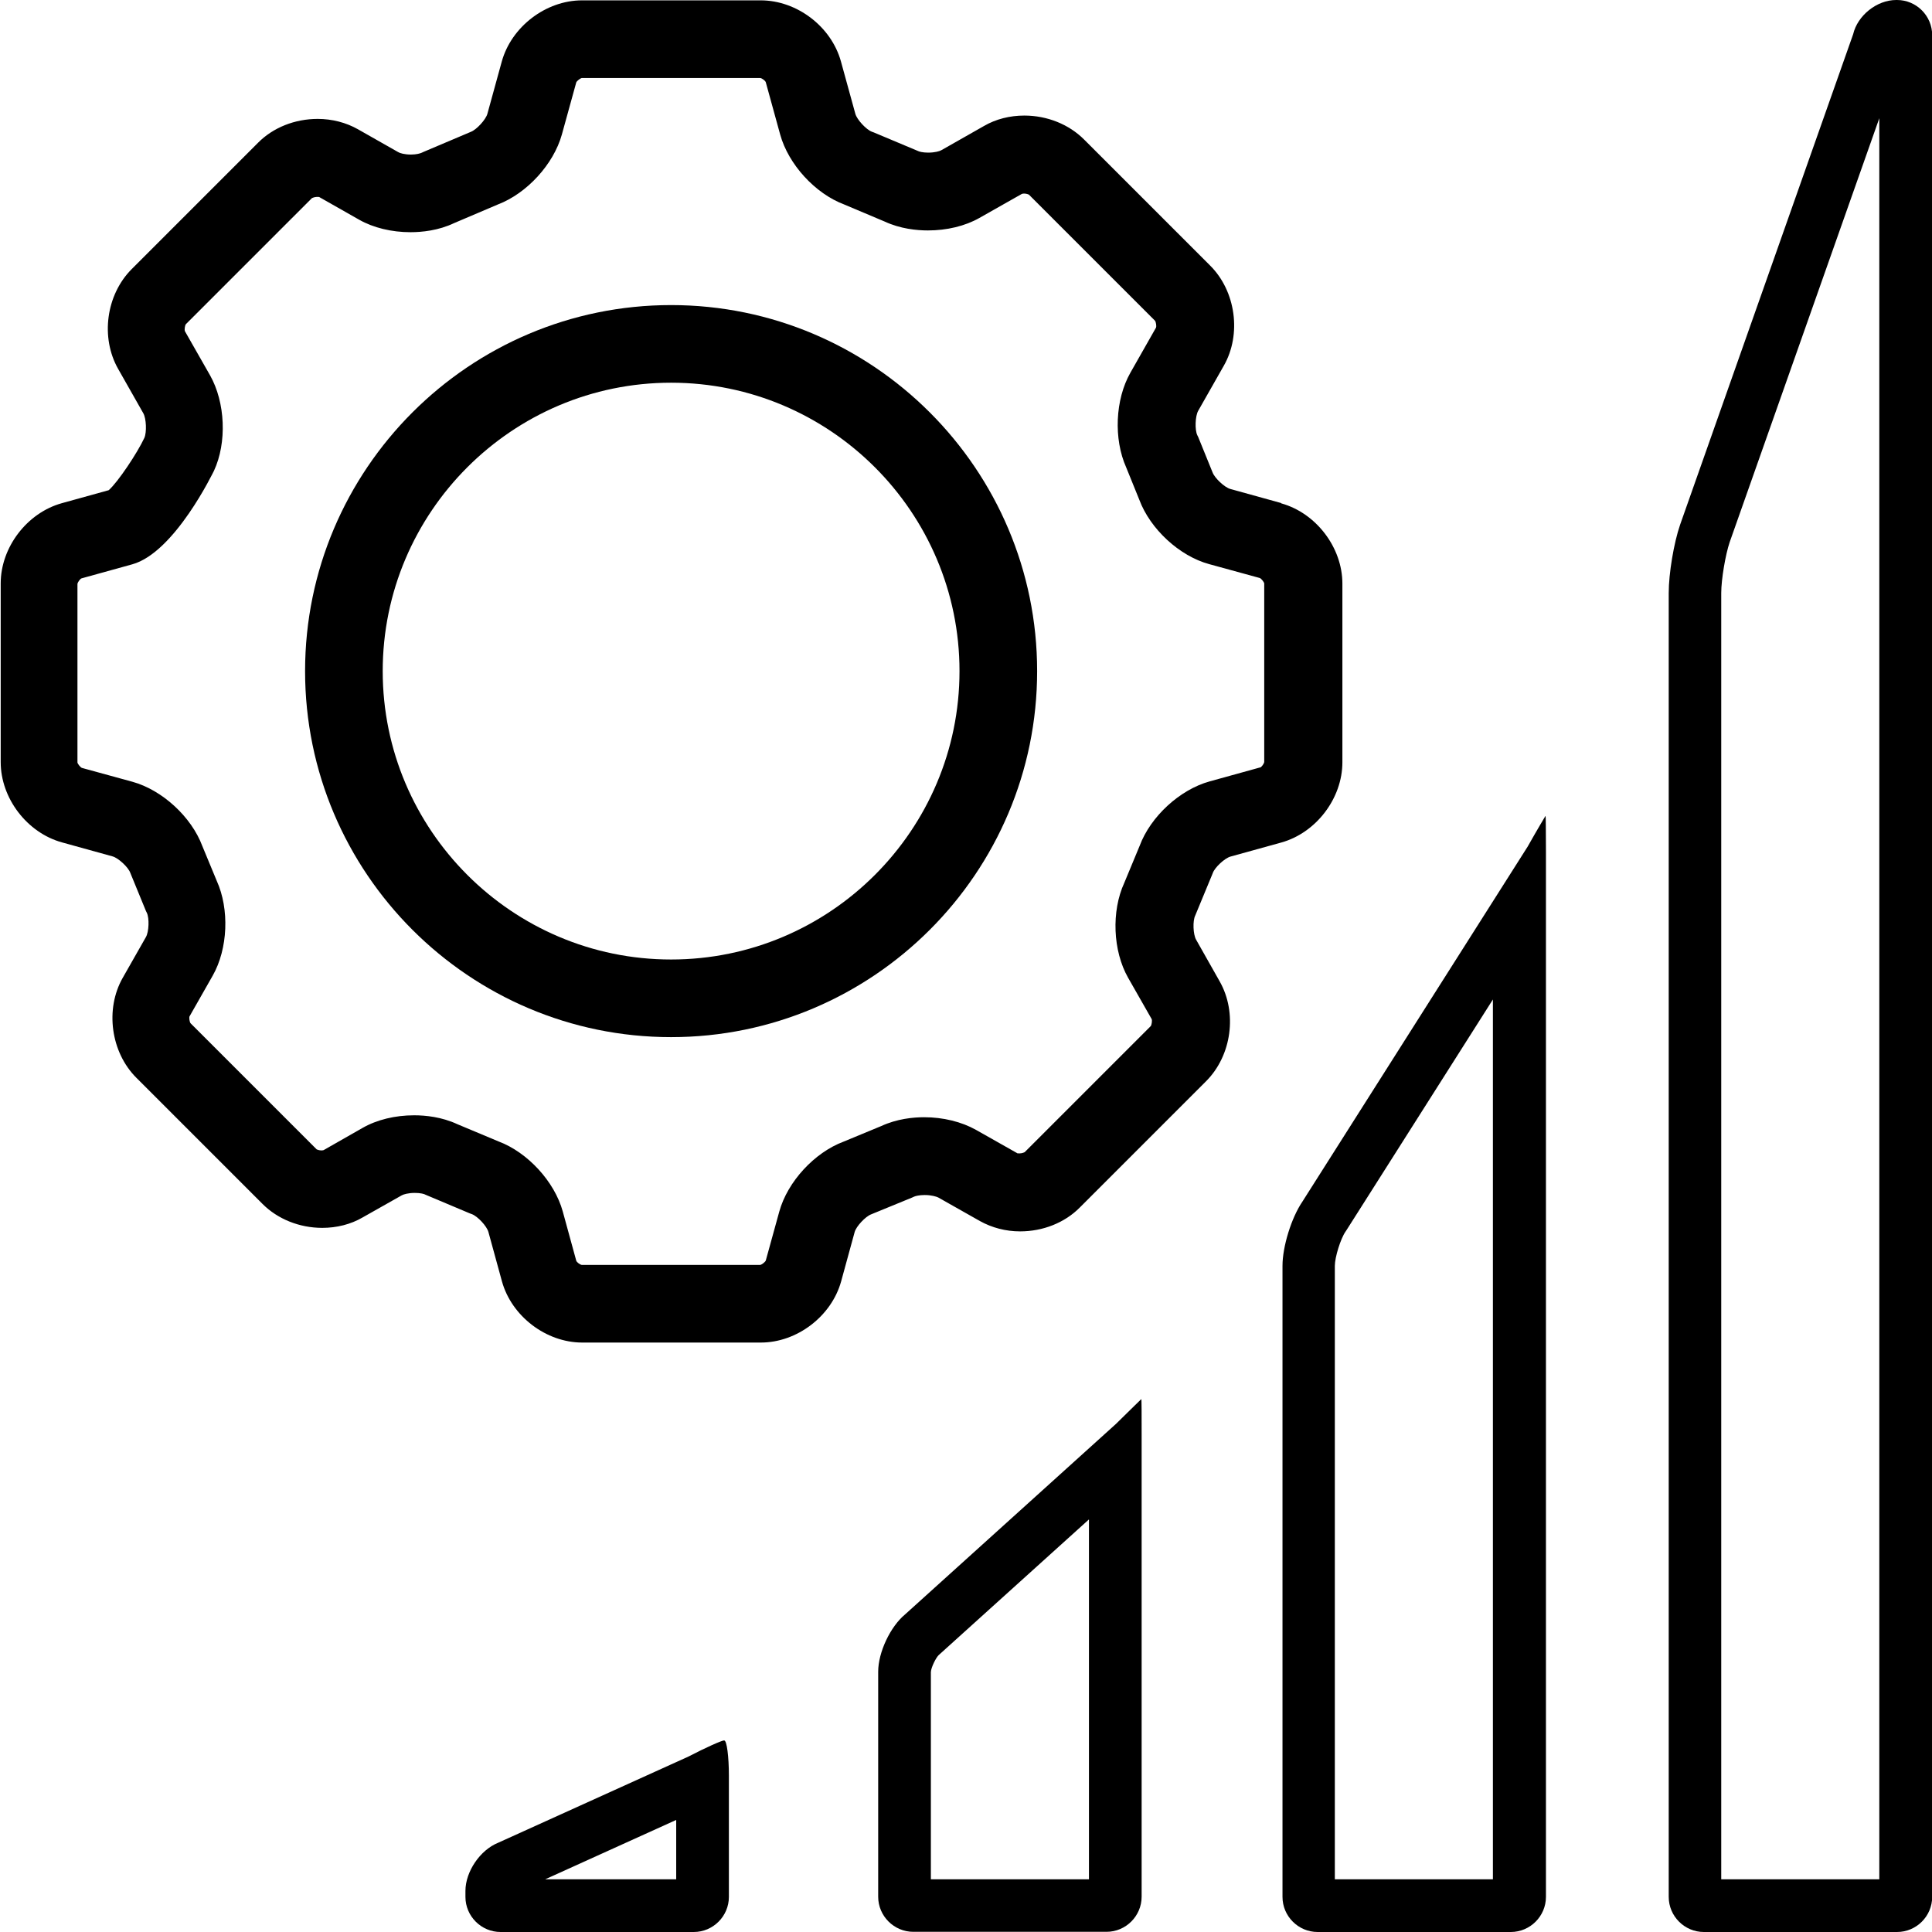
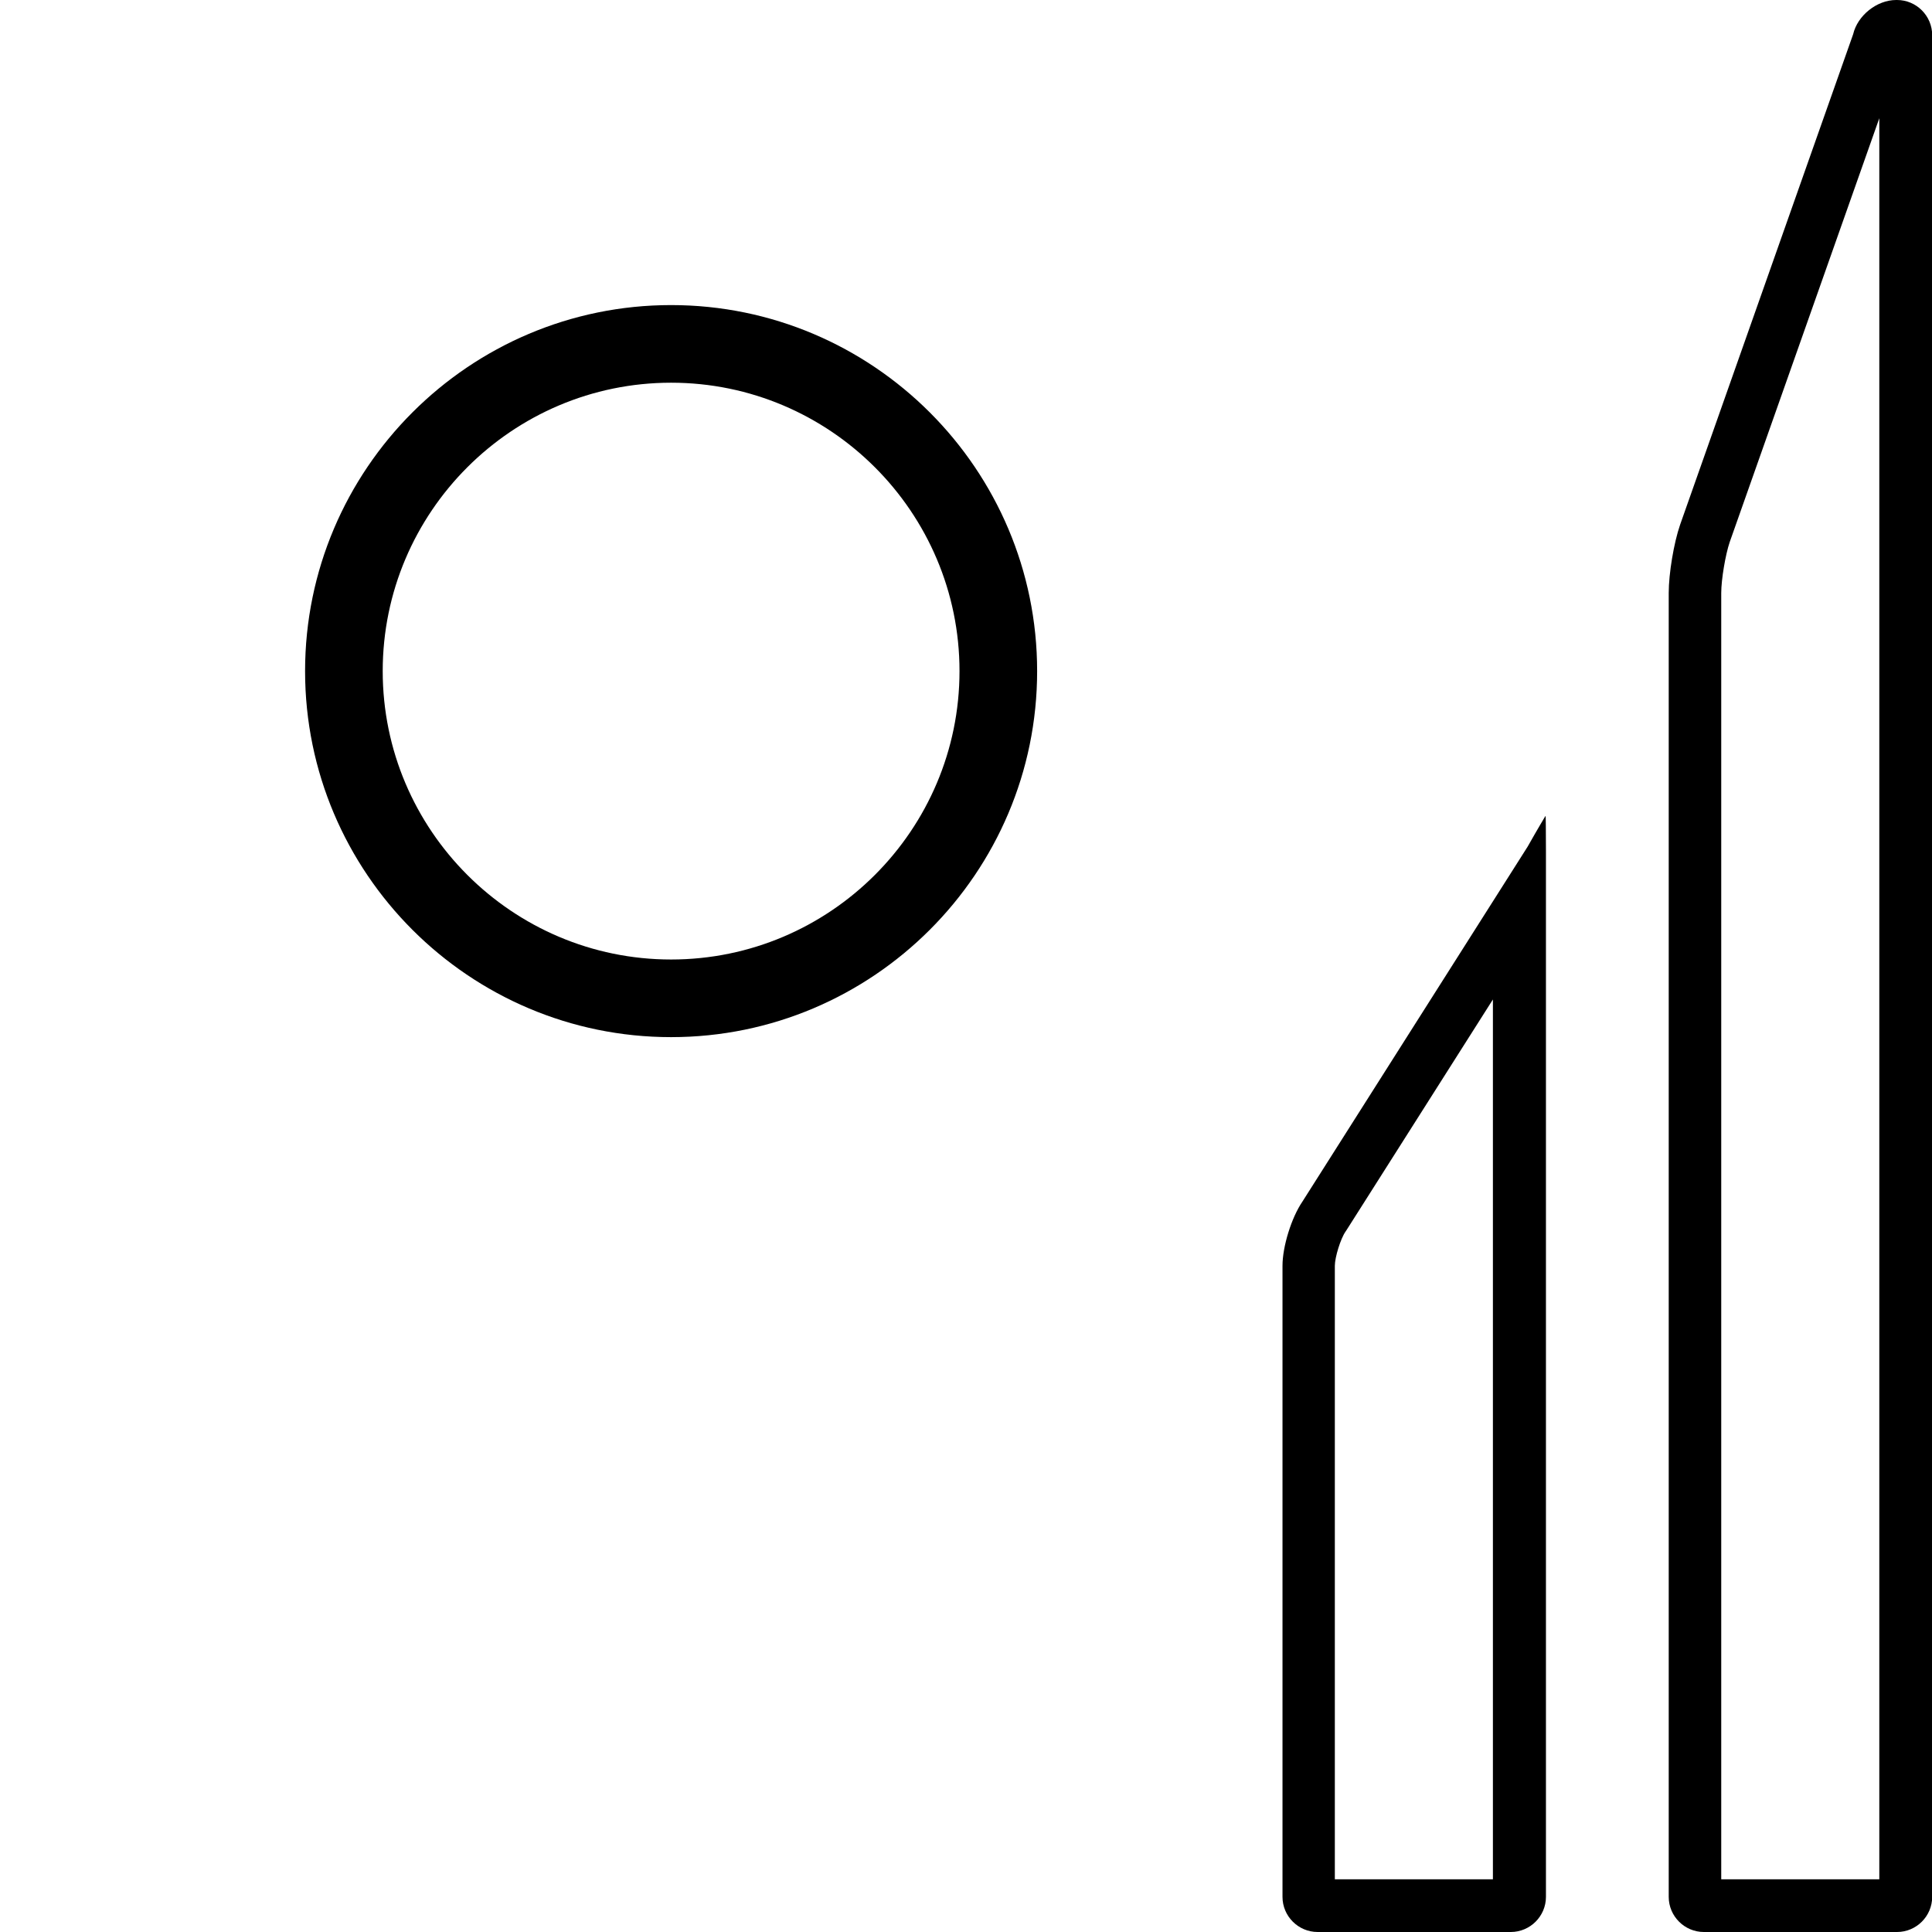
<svg xmlns="http://www.w3.org/2000/svg" viewBox="0 0 110 110">
  <path d="m38.21,17.37c-11.49,0-20.84,9.35-20.84,20.84s9.35,20.84,20.84,20.84,20.84-9.35,20.84-20.84-9.35-20.84-20.84-20.84Zm0,37.26c-9.05,0-16.42-7.37-16.42-16.42s7.37-16.42,16.42-16.42,16.42,7.37,16.42,16.42-7.37,16.42-16.42,16.42Z" style="stroke-width:0px;" />
-   <path d="m72.94,28.64l-2.89-.8c-.33-.09-.89-.62-1.01-.94l-.82-2.02-.05-.1c-.15-.31-.12-1.09.05-1.39l1.46-2.57c1.02-1.79.68-4.24-.77-5.69l-7.19-7.19c-.86-.86-2.1-1.36-3.4-1.36-.82,0-1.62.2-2.29.59l-2.43,1.38c-.1.06-.38.14-.75.14-.32,0-.53-.06-.6-.1l-2.5-1.05-.11-.04c-.32-.12-.85-.69-.94-1.02l-.82-2.98c-.55-1.99-2.51-3.48-4.57-3.48h-10.17c-2.06,0-4.02,1.5-4.57,3.48l-.82,2.98c-.09.33-.62.91-.95,1.03l-2.69,1.14-.11.05c-.07.03-.28.1-.6.1-.36,0-.64-.08-.73-.14l-2.29-1.3c-.67-.38-1.47-.59-2.29-.59-1.3,0-2.54.49-3.4,1.36l-7.19,7.19c-1.46,1.46-1.79,3.9-.77,5.69l1.43,2.52c.17.3.2,1.08.06,1.4-.4.86-1.5,2.51-2.03,2.98l-2.67.74c-1.98.55-3.48,2.51-3.48,4.57v10.17c0,2.06,1.5,4.02,3.48,4.57l2.89.8c.33.09.9.62,1.01.94l.89,2.17.05.1c.15.31.12,1.08-.05,1.38l-1.32,2.32c-1.02,1.79-.68,4.24.77,5.69l7.19,7.19c.86.86,2.1,1.36,3.4,1.36h0c.82,0,1.62-.2,2.29-.59l2.23-1.26c.1-.06.38-.14.75-.14.32,0,.54.06.6.1l2.54,1.07.11.04c.32.12.85.68.94,1.02l.77,2.81c.55,1.98,2.51,3.48,4.57,3.48h10.17c2.06,0,4.02-1.5,4.57-3.48l.77-2.81c.09-.33.62-.89.94-1.01l2.34-.96.11-.05c.07-.03.28-.09.6-.09.38,0,.67.09.77.14l2.37,1.34c.68.38,1.47.59,2.29.59,1.3,0,2.54-.49,3.4-1.36l7.19-7.19c1.46-1.46,1.79-3.9.77-5.69l-1.34-2.37c-.17-.3-.2-1.07-.05-1.37l.96-2.32.04-.1c.11-.32.68-.85,1.01-.94l2.89-.8c1.98-.55,3.48-2.51,3.48-4.57v-10.17c0-2.06-1.5-4.02-3.48-4.57Zm-1.18,15.05l-2.89.8c-1.7.47-3.36,2-3.98,3.66l-.88,2.12c-.74,1.61-.65,3.87.22,5.4l1.34,2.35c.04.09,0,.33-.05.4l-7.18,7.18s-.14.07-.29.07c-.07,0-.11-.01-.11,0l-2.37-1.34c-.82-.46-1.87-.72-2.95-.72-.63,0-1.55.09-2.44.5l-2.15.89c-1.66.62-3.19,2.28-3.66,3.98l-.77,2.79c-.04.09-.22.23-.32.25h-10.15c-.1-.01-.29-.15-.32-.24l-.77-2.81c-.47-1.7-2-3.36-3.65-3.98l-2.34-.98c-.9-.42-1.83-.51-2.47-.51-1.08,0-2.12.25-2.94.72l-2.21,1.26s-.05.02-.12.02c-.14,0-.26-.05-.28-.06l-7.18-7.18c-.06-.08-.09-.31-.06-.39l1.32-2.32c.87-1.53.96-3.79.23-5.4l-.82-1.98c-.62-1.66-2.28-3.19-3.98-3.66l-2.88-.79c-.09-.04-.24-.23-.25-.31v-10.16c.01-.1.15-.29.23-.32l2.89-.8c2.42-.67,4.62-5.27,4.65-5.32.75-1.61.65-3.9-.22-5.44l-1.43-2.51c-.04-.09,0-.33.05-.4l7.18-7.18s.14-.07.29-.07c.07,0,.11.01.11,0l2.29,1.3c.81.46,1.85.71,2.92.71.64,0,1.59-.09,2.49-.52l2.49-1.06c1.65-.63,3.17-2.29,3.64-3.98l.82-2.97c.04-.09.23-.23.31-.25h10.16c.1.01.29.15.32.24l.82,2.98c.47,1.7,1.99,3.36,3.64,3.98l2.3.97c.9.42,1.84.51,2.47.51,1.08,0,2.12-.25,2.93-.71l2.42-1.37s.05-.02.12-.02c.15,0,.26.05.28.06l7.18,7.18c.06.08.09.31.06.39l-1.46,2.57c-.87,1.53-.96,3.78-.24,5.39l.75,1.85c.62,1.66,2.28,3.2,3.98,3.66l2.88.79c.09.04.24.23.25.31v10.16c-.01.1-.15.29-.23.32Z" style="stroke-width:0px;" />
  <path d="m108.43,2.63h0,0m-1.43,4.1v100.27h-9V33.76c0-.77.24-2.18.48-2.89l8.52-24.14m1-6.73h-.04c-1.1,0-2.2.88-2.45,1.95l-9.85,27.92c-.36,1.04-.65,2.79-.65,3.89v74.24c0,1.1.9,2,2,2h11c1.1,0,2-.9,2-2V2c0-1.1-.9-2-2-2h0Z" style="stroke-width:0px;" />
  <path d="m90.49,48.11h0,0m-5.49,8.79v50.1h-9v-34.93c0-.49.33-1.55.61-1.95.02-.03.04-.06.06-.09l8.34-13.14m2.98-10.43s-.47.78-1.01,1.74l-12.83,20.22c-.62.91-1.13,2.55-1.13,3.65v35.93c0,1.1.9,2,2,2h11c1.1,0,2-.9,2-2v-59.53c0-1.1-.01-2-.02-2h0Z" style="stroke-width:0px;" />
-   <path d="m62,86.51v20.49h-9v-11.8c.01-.25.28-.81.45-.97.03-.03.07-.06.1-.09l8.45-7.63m2.98-6.85s-.66.64-1.44,1.41l-12,10.84c-.85.7-1.54,2.17-1.54,3.27v12.81c0,1.1.9,2,2,2h11c1.1,0,2-.9,2-2v-26.34c0-1.1,0-2-.02-2h0Z" style="stroke-width:0px;" />
-   <path d="m42.08,101.97h0,0m-3.58,1.65v3.38h-7.46l7.46-3.38m2.74-4.53c-.14,0-1.06.41-2.04.92l-10.84,4.91c-1.02.41-1.86,1.64-1.86,2.74v.34c0,1.1.9,2,2,2h11c1.1,0,2-.9,2-2v-6.9c0-1.1-.12-2-.26-2h0Z" style="stroke-width:0px;" />
</svg>